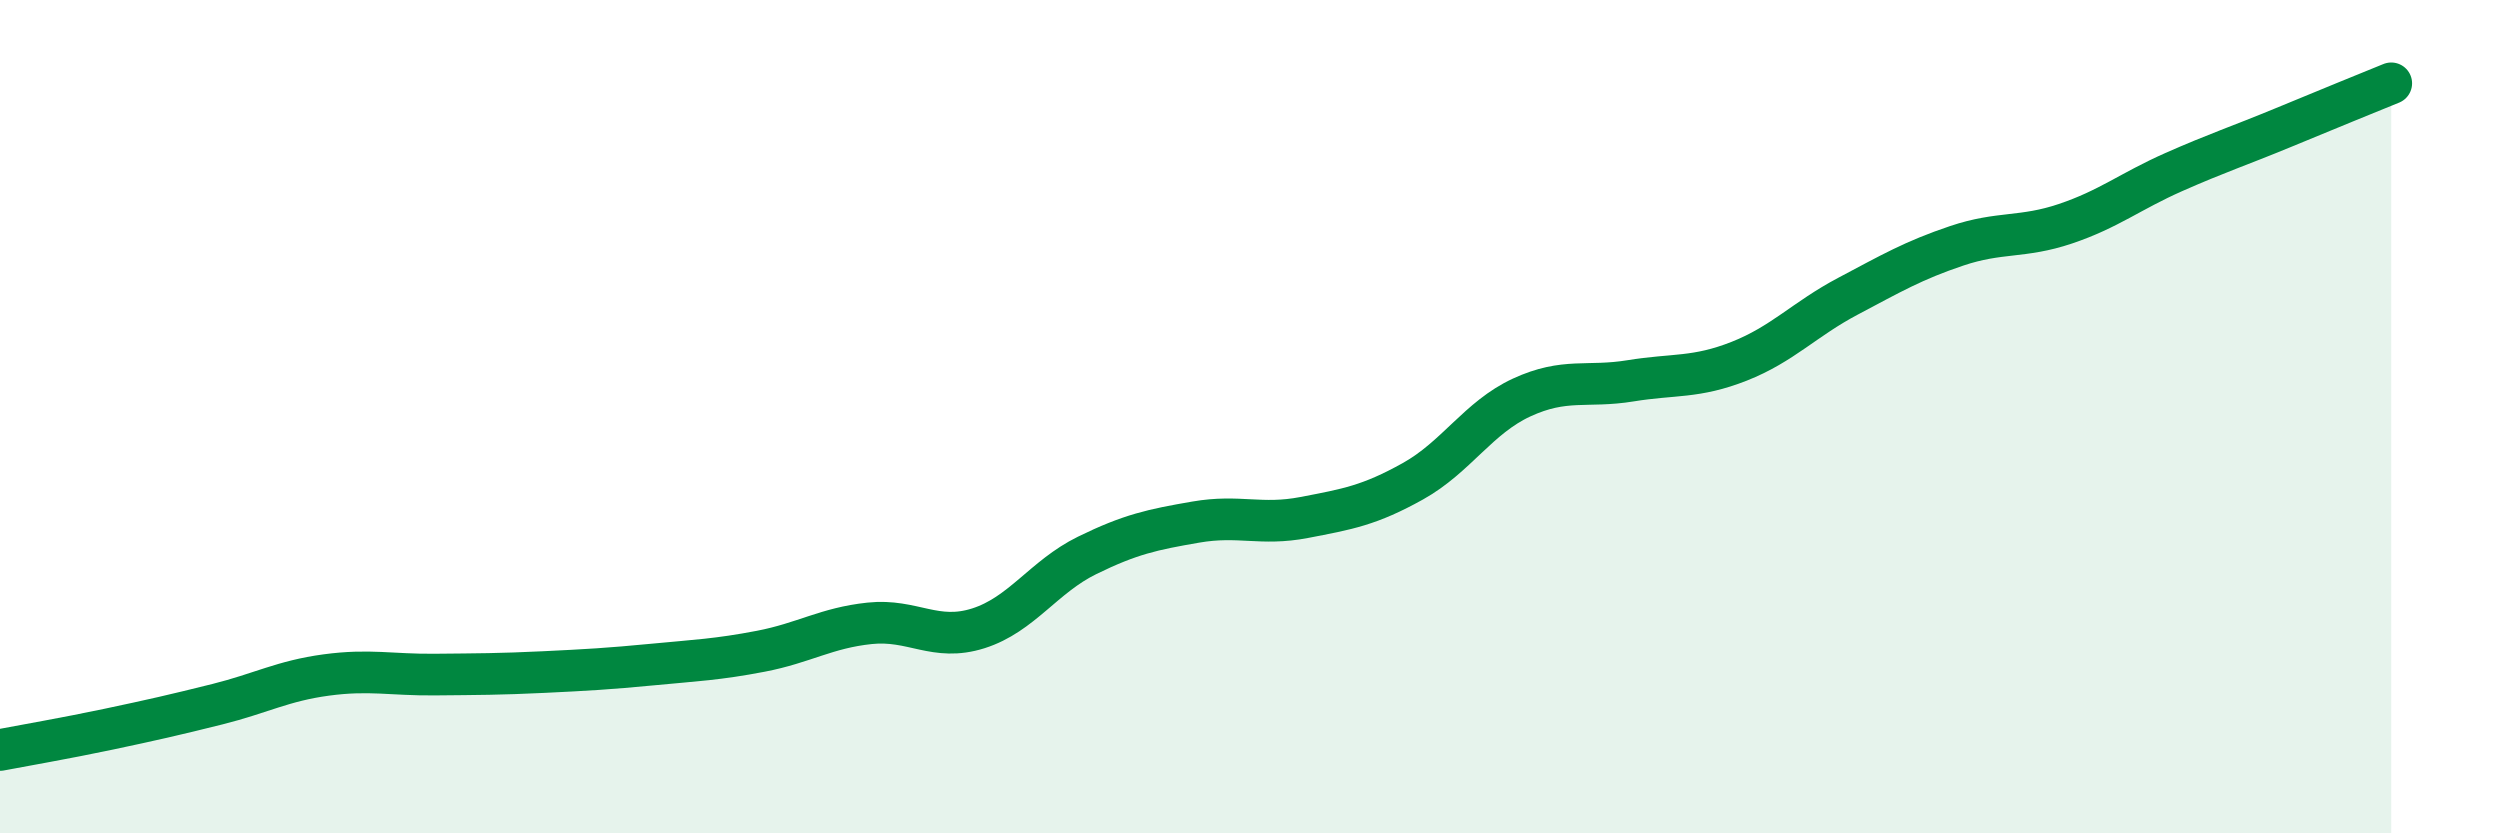
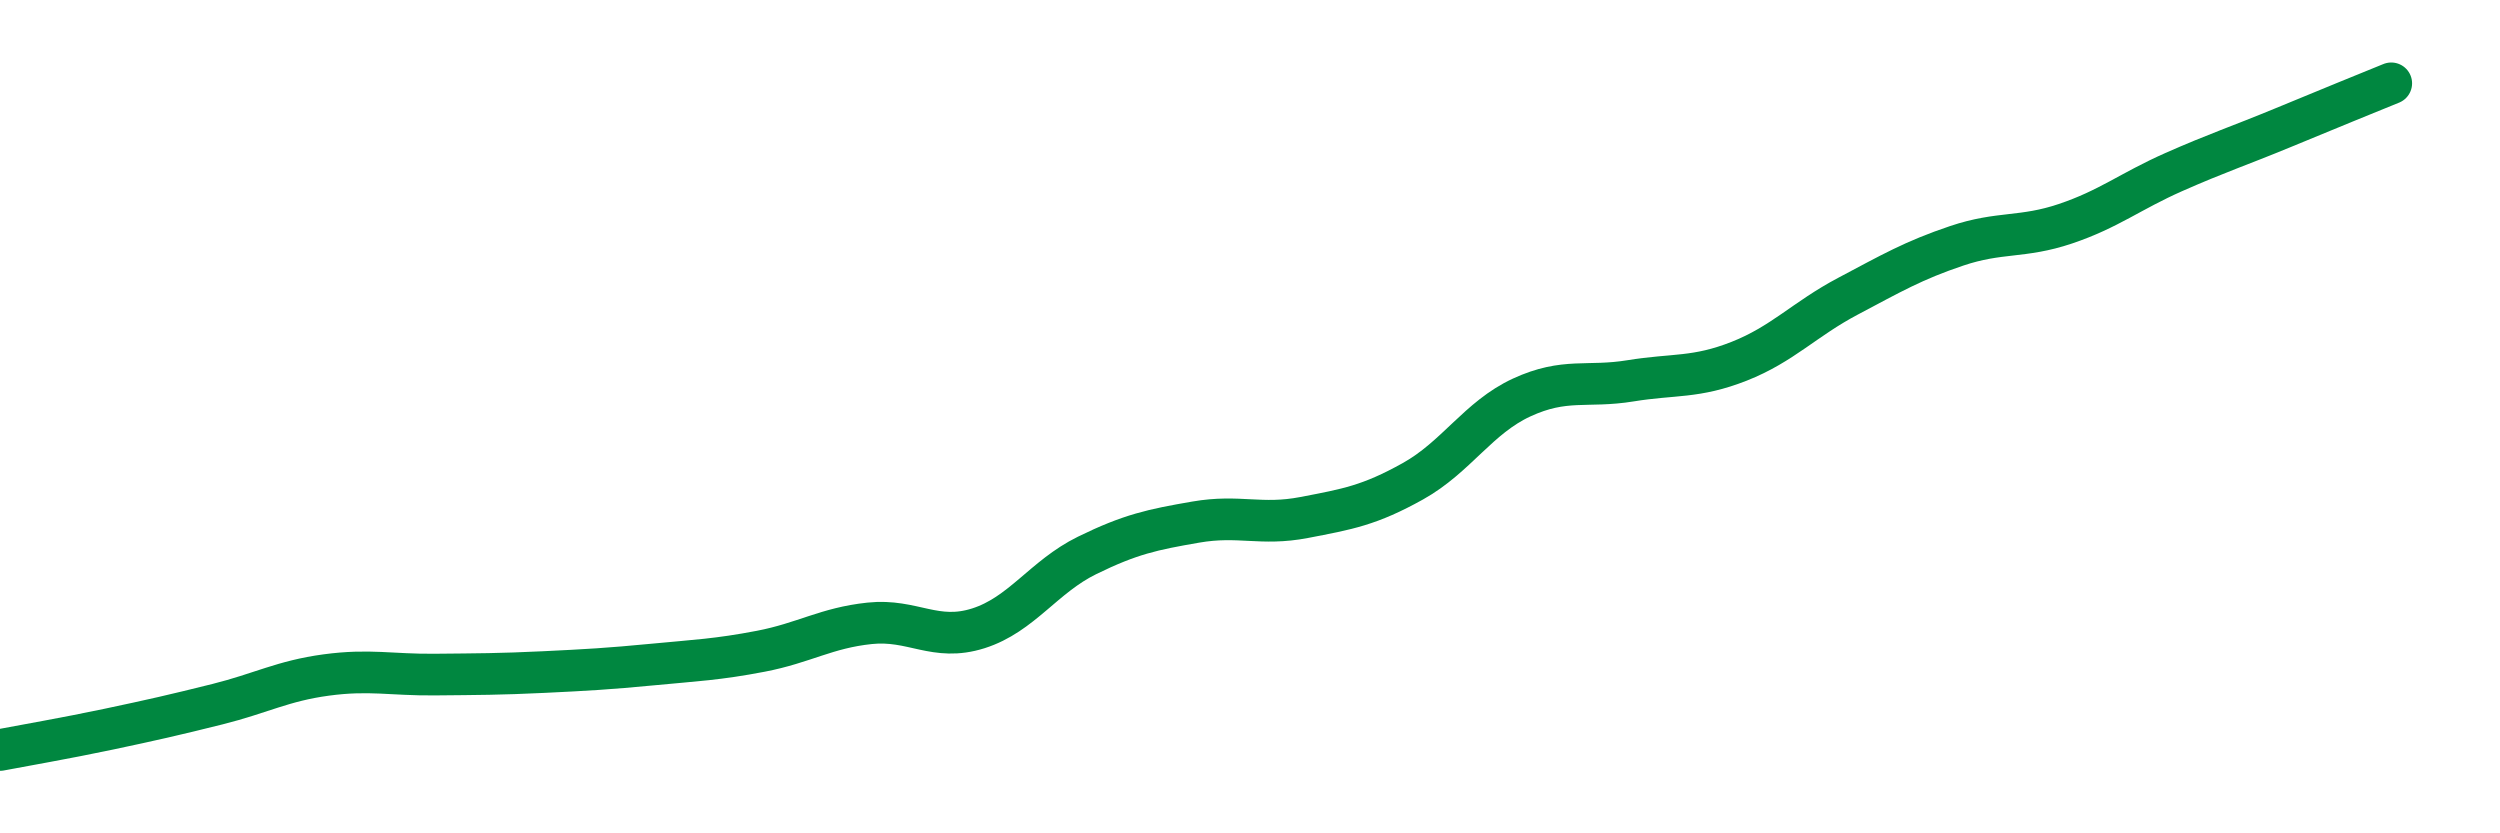
<svg xmlns="http://www.w3.org/2000/svg" width="60" height="20" viewBox="0 0 60 20">
-   <path d="M 0,18 C 0.52,17.9 1.57,17.72 2.61,17.5 C 3.65,17.28 4.18,17.16 5.22,16.9 C 6.26,16.64 6.79,16.34 7.83,16.2 C 8.87,16.06 9.39,16.2 10.43,16.19 C 11.47,16.18 12,16.18 13.04,16.13 C 14.08,16.08 14.61,16.05 15.65,15.95 C 16.69,15.85 17.22,15.83 18.26,15.63 C 19.3,15.43 19.83,15.07 20.87,14.96 C 21.91,14.85 22.44,15.41 23.48,15.08 C 24.52,14.75 25.05,13.84 26.09,13.33 C 27.13,12.82 27.66,12.71 28.7,12.53 C 29.74,12.35 30.26,12.62 31.3,12.42 C 32.34,12.22 32.87,12.13 33.91,11.55 C 34.95,10.97 35.48,10.02 36.52,9.54 C 37.56,9.06 38.09,9.31 39.13,9.14 C 40.17,8.97 40.7,9.08 41.74,8.67 C 42.78,8.26 43.31,7.66 44.35,7.11 C 45.39,6.56 45.92,6.25 46.96,5.9 C 48,5.55 48.53,5.72 49.57,5.37 C 50.61,5.02 51.13,4.59 52.17,4.13 C 53.21,3.67 53.74,3.5 54.78,3.07 C 55.82,2.64 56.87,2.21 57.39,2L57.39 20L0 20Z" fill="#008740" opacity="0.1" stroke-linecap="round" stroke-linejoin="round" />
  <path d="M 0,18 C 0.52,17.9 1.57,17.72 2.61,17.5 C 3.65,17.28 4.18,17.16 5.22,16.9 C 6.26,16.64 6.79,16.34 7.83,16.2 C 8.87,16.06 9.39,16.2 10.43,16.19 C 11.47,16.18 12,16.18 13.04,16.13 C 14.08,16.08 14.61,16.05 15.65,15.95 C 16.69,15.85 17.22,15.83 18.26,15.63 C 19.3,15.43 19.83,15.07 20.87,14.96 C 21.91,14.85 22.44,15.41 23.48,15.08 C 24.52,14.75 25.05,13.84 26.09,13.33 C 27.13,12.82 27.66,12.71 28.7,12.53 C 29.74,12.35 30.26,12.62 31.3,12.42 C 32.34,12.22 32.87,12.13 33.91,11.55 C 34.95,10.97 35.48,10.02 36.52,9.54 C 37.56,9.06 38.09,9.31 39.13,9.14 C 40.17,8.97 40.7,9.08 41.74,8.67 C 42.78,8.26 43.31,7.66 44.35,7.11 C 45.39,6.56 45.92,6.25 46.96,5.9 C 48,5.55 48.53,5.72 49.57,5.37 C 50.61,5.02 51.13,4.59 52.17,4.13 C 53.21,3.67 53.74,3.5 54.78,3.07 C 55.82,2.64 56.87,2.21 57.39,2" stroke="#008740" stroke-width="1" fill="none" stroke-linecap="round" stroke-linejoin="round" />
</svg>